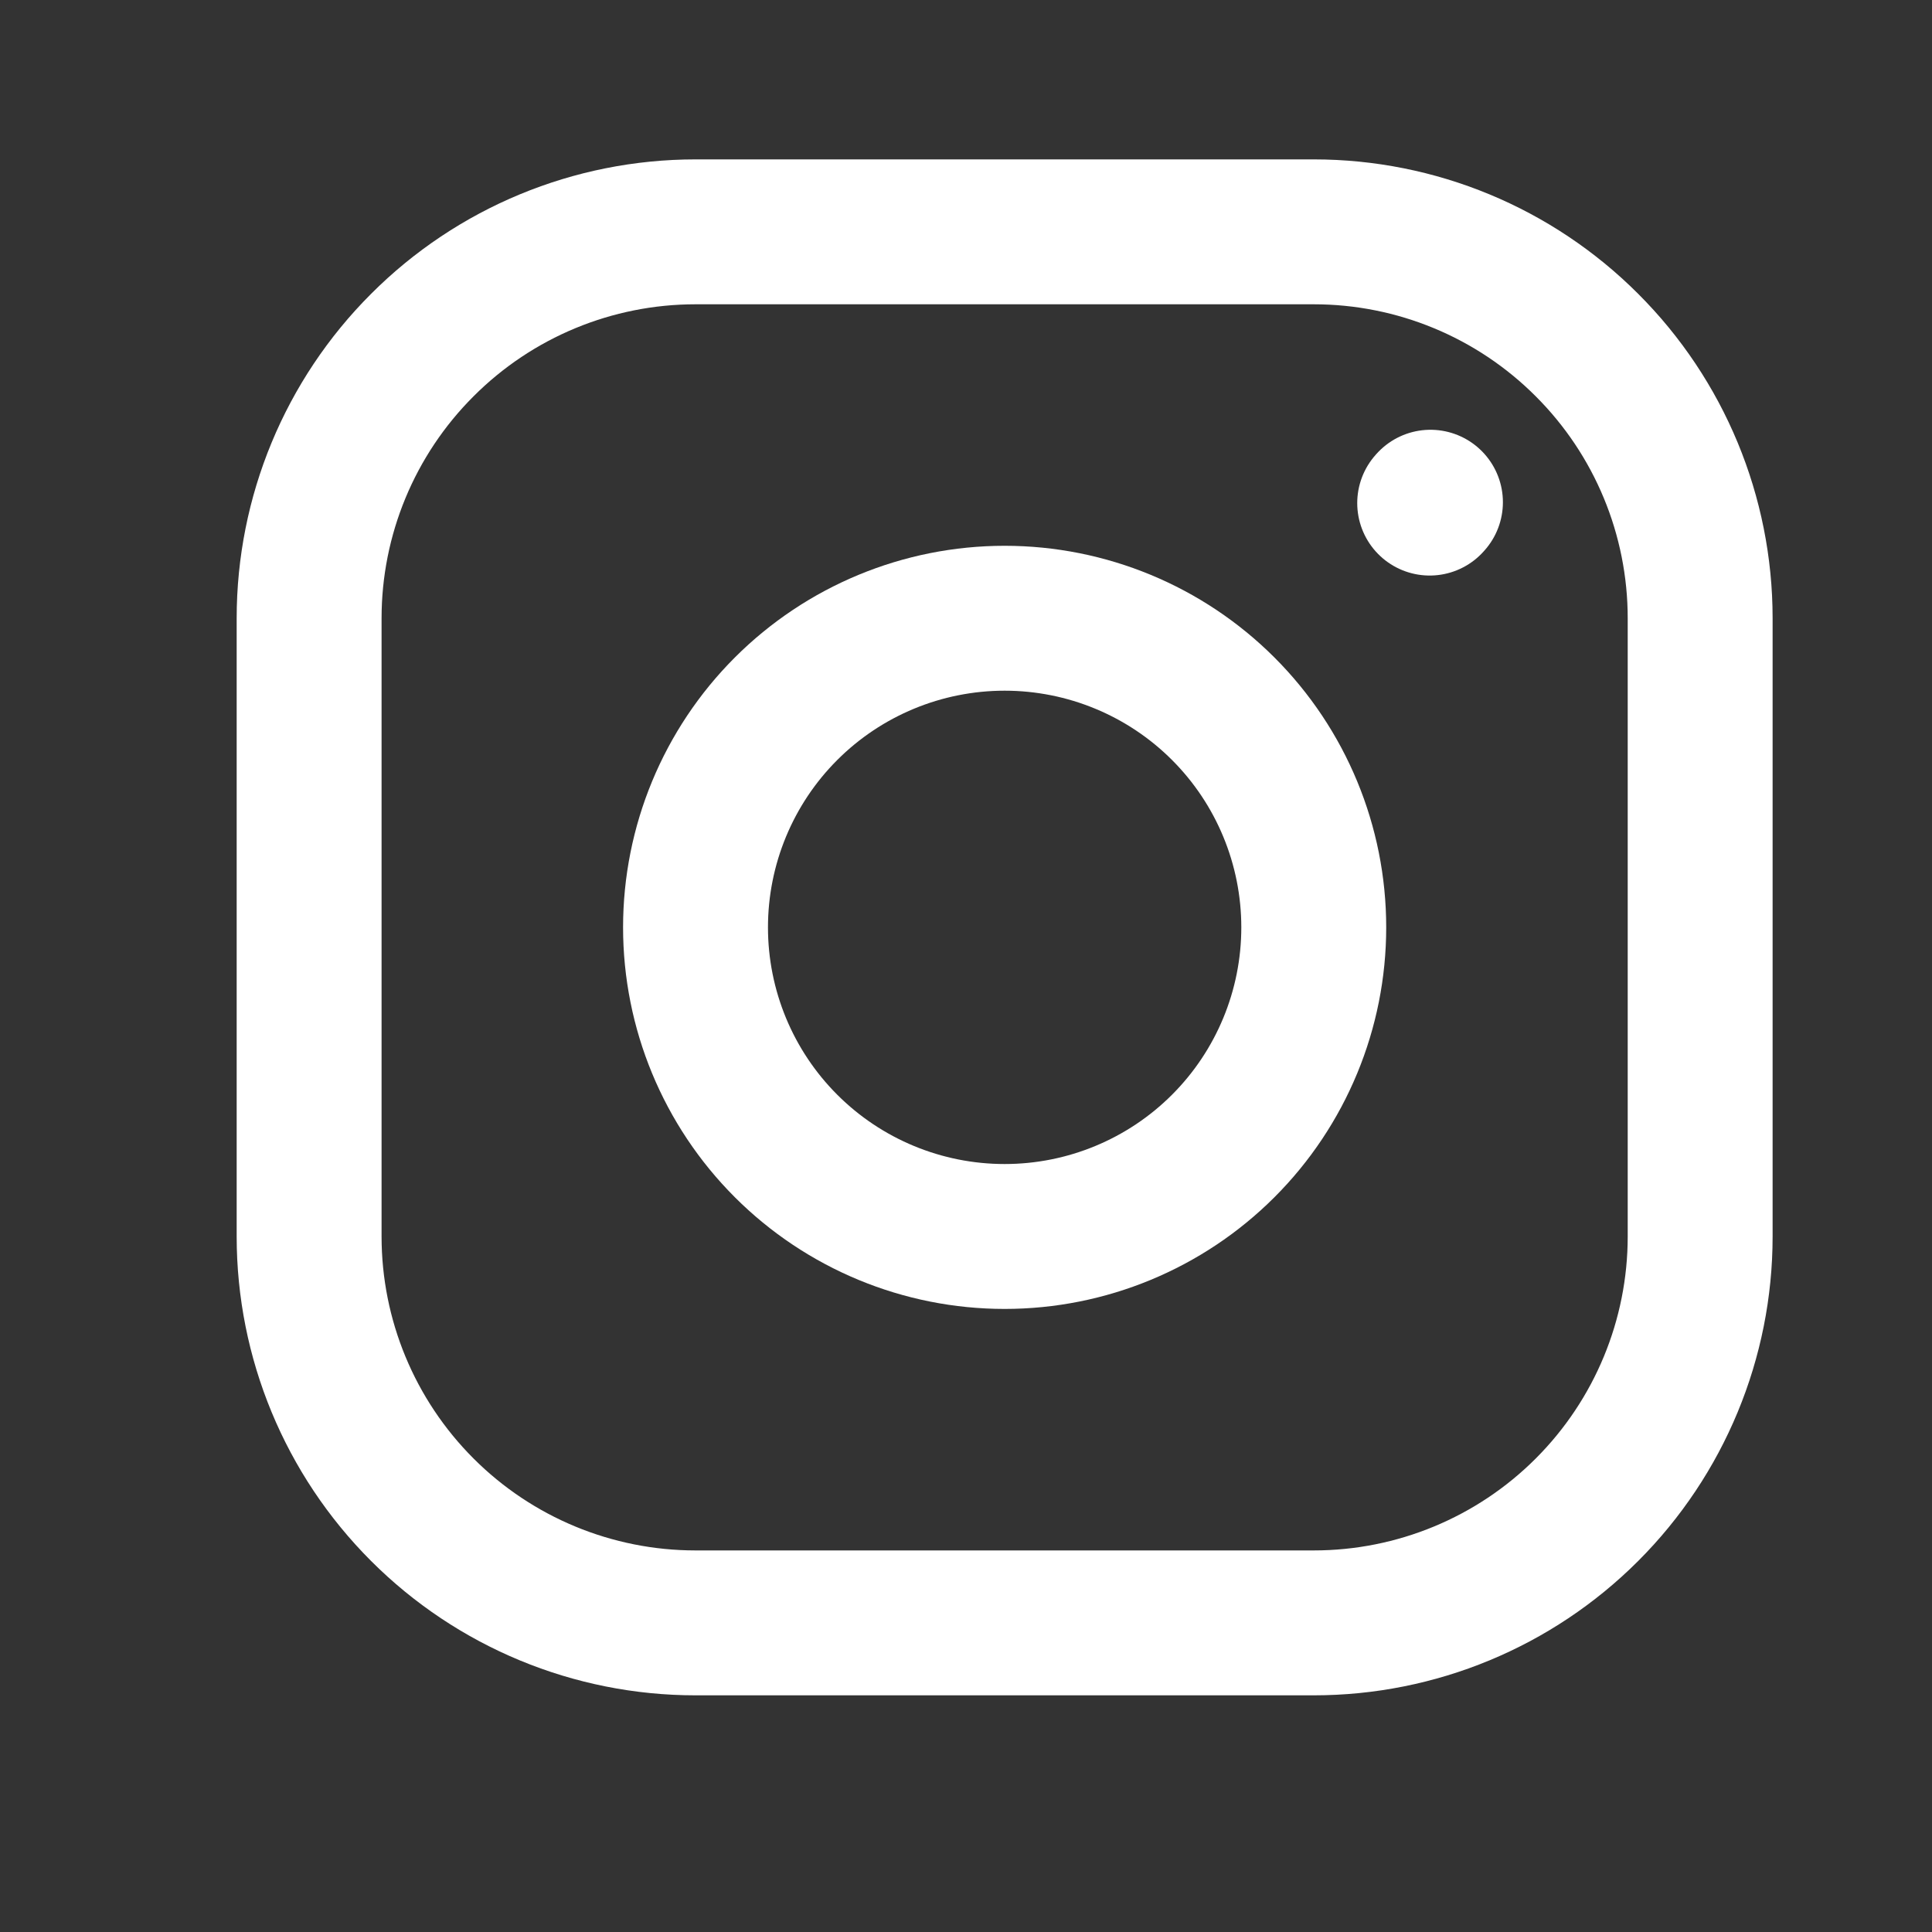
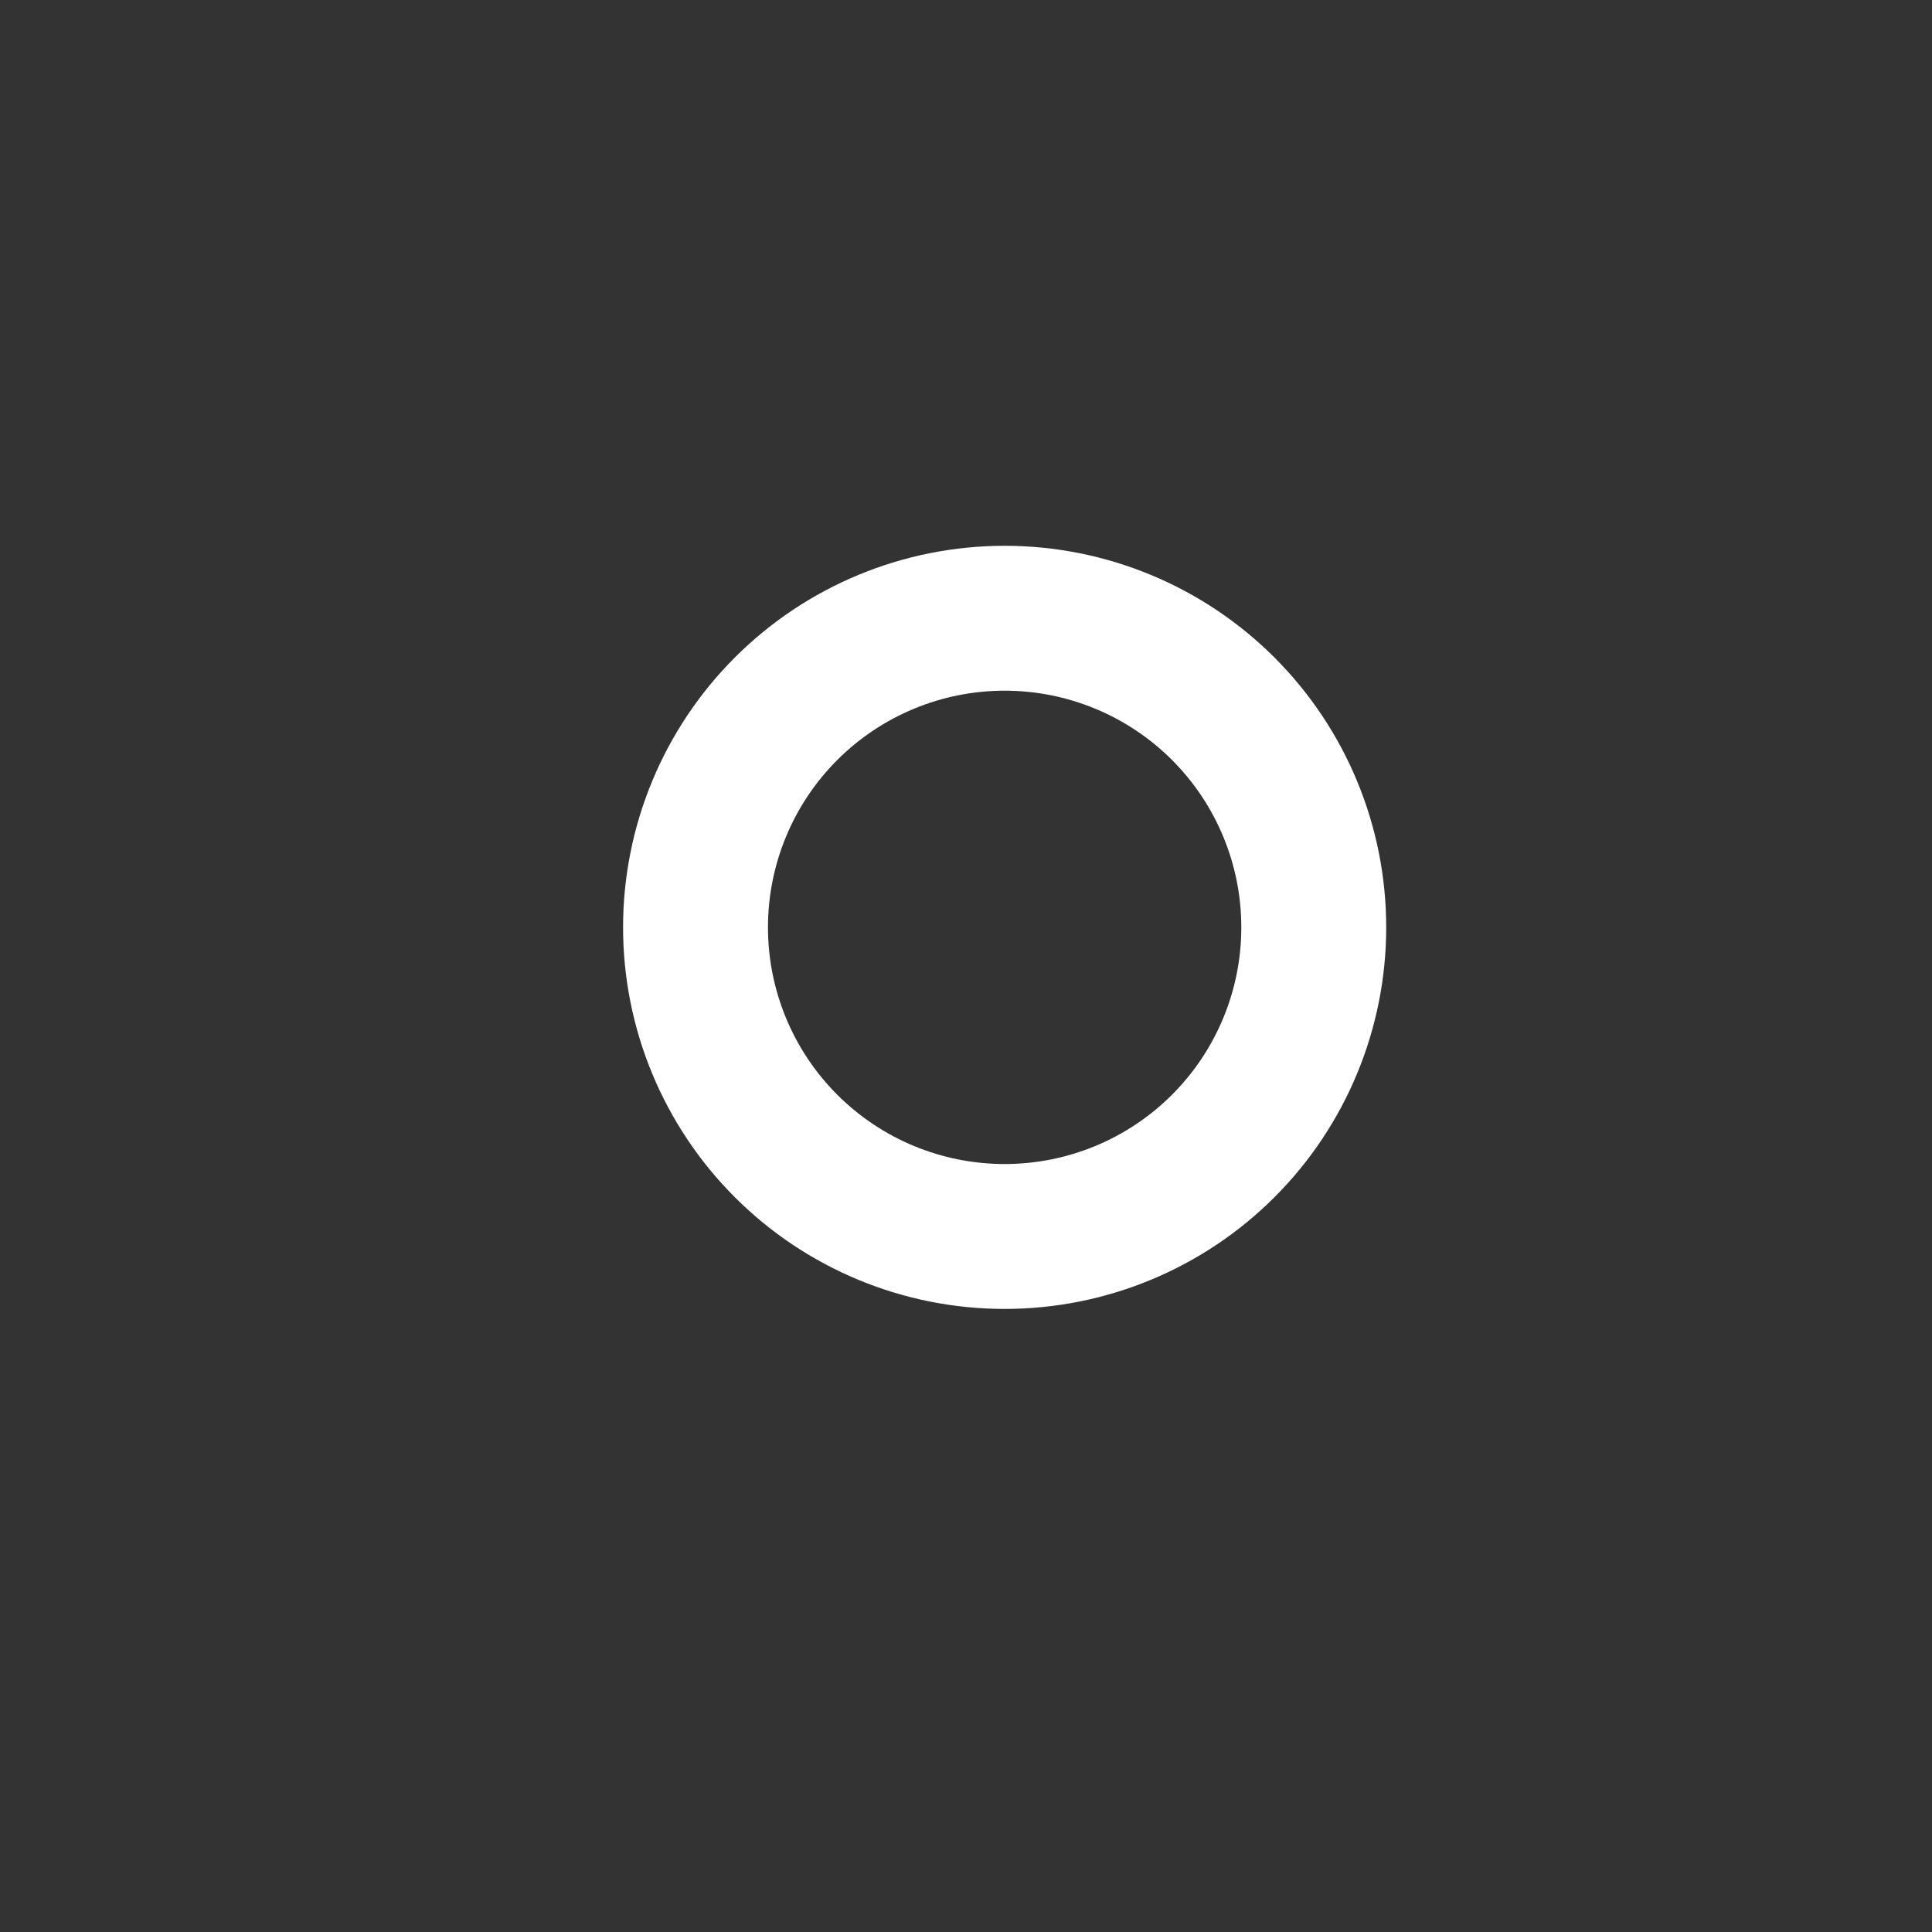
<svg xmlns="http://www.w3.org/2000/svg" width="20" height="20" viewBox="0 0 20 20" fill="none">
  <rect x="0" y="0" width="20" height="20" fill="#333333" stroke="none" />
-   <path d="M10.4 12.8C11.249 12.8 12.063 12.463 12.663 11.863C13.263 11.263 13.6 10.449 13.6 9.6C13.6 8.751 13.263 7.937 12.663 7.337C12.063 6.737 11.249 6.4 10.4 6.4C9.551 6.4 8.737 6.737 8.137 7.337C7.537 7.937 7.2 8.751 7.2 9.6C7.2 10.449 7.537 11.263 8.137 11.863C8.737 12.463 9.551 12.8 10.4 12.8Z" stroke="white" stroke-width="1.5" stroke-linecap="round" stroke-linejoin="round" />
-   <path d="M3.2 12.8V6.4C3.2 5.339 3.621 4.322 4.372 3.572C5.122 2.821 6.139 2.4 7.2 2.4H13.6C14.661 2.4 15.678 2.821 16.428 3.572C17.179 4.322 17.6 5.339 17.6 6.4V12.8C17.6 13.861 17.179 14.878 16.428 15.629C15.678 16.379 14.661 16.8 13.6 16.8H7.2C6.139 16.8 5.122 16.379 4.372 15.629C3.621 14.878 3.2 13.861 3.2 12.8Z" stroke="white" stroke-width="1.5" />
-   <path d="M14.8 5.208L14.808 5.199" stroke="white" stroke-width="1.5" stroke-linecap="round" stroke-linejoin="round" />
+   <path d="M10.4 12.8C11.249 12.8 12.063 12.463 12.663 11.863C13.263 11.263 13.6 10.449 13.6 9.6C13.6 8.751 13.263 7.937 12.663 7.337C12.063 6.737 11.249 6.4 10.4 6.4C9.551 6.4 8.737 6.737 8.137 7.337C7.537 7.937 7.2 8.751 7.2 9.6C7.2 10.449 7.537 11.263 8.137 11.863C8.737 12.463 9.551 12.8 10.4 12.8" stroke="white" stroke-width="1.5" stroke-linecap="round" stroke-linejoin="round" />
</svg>